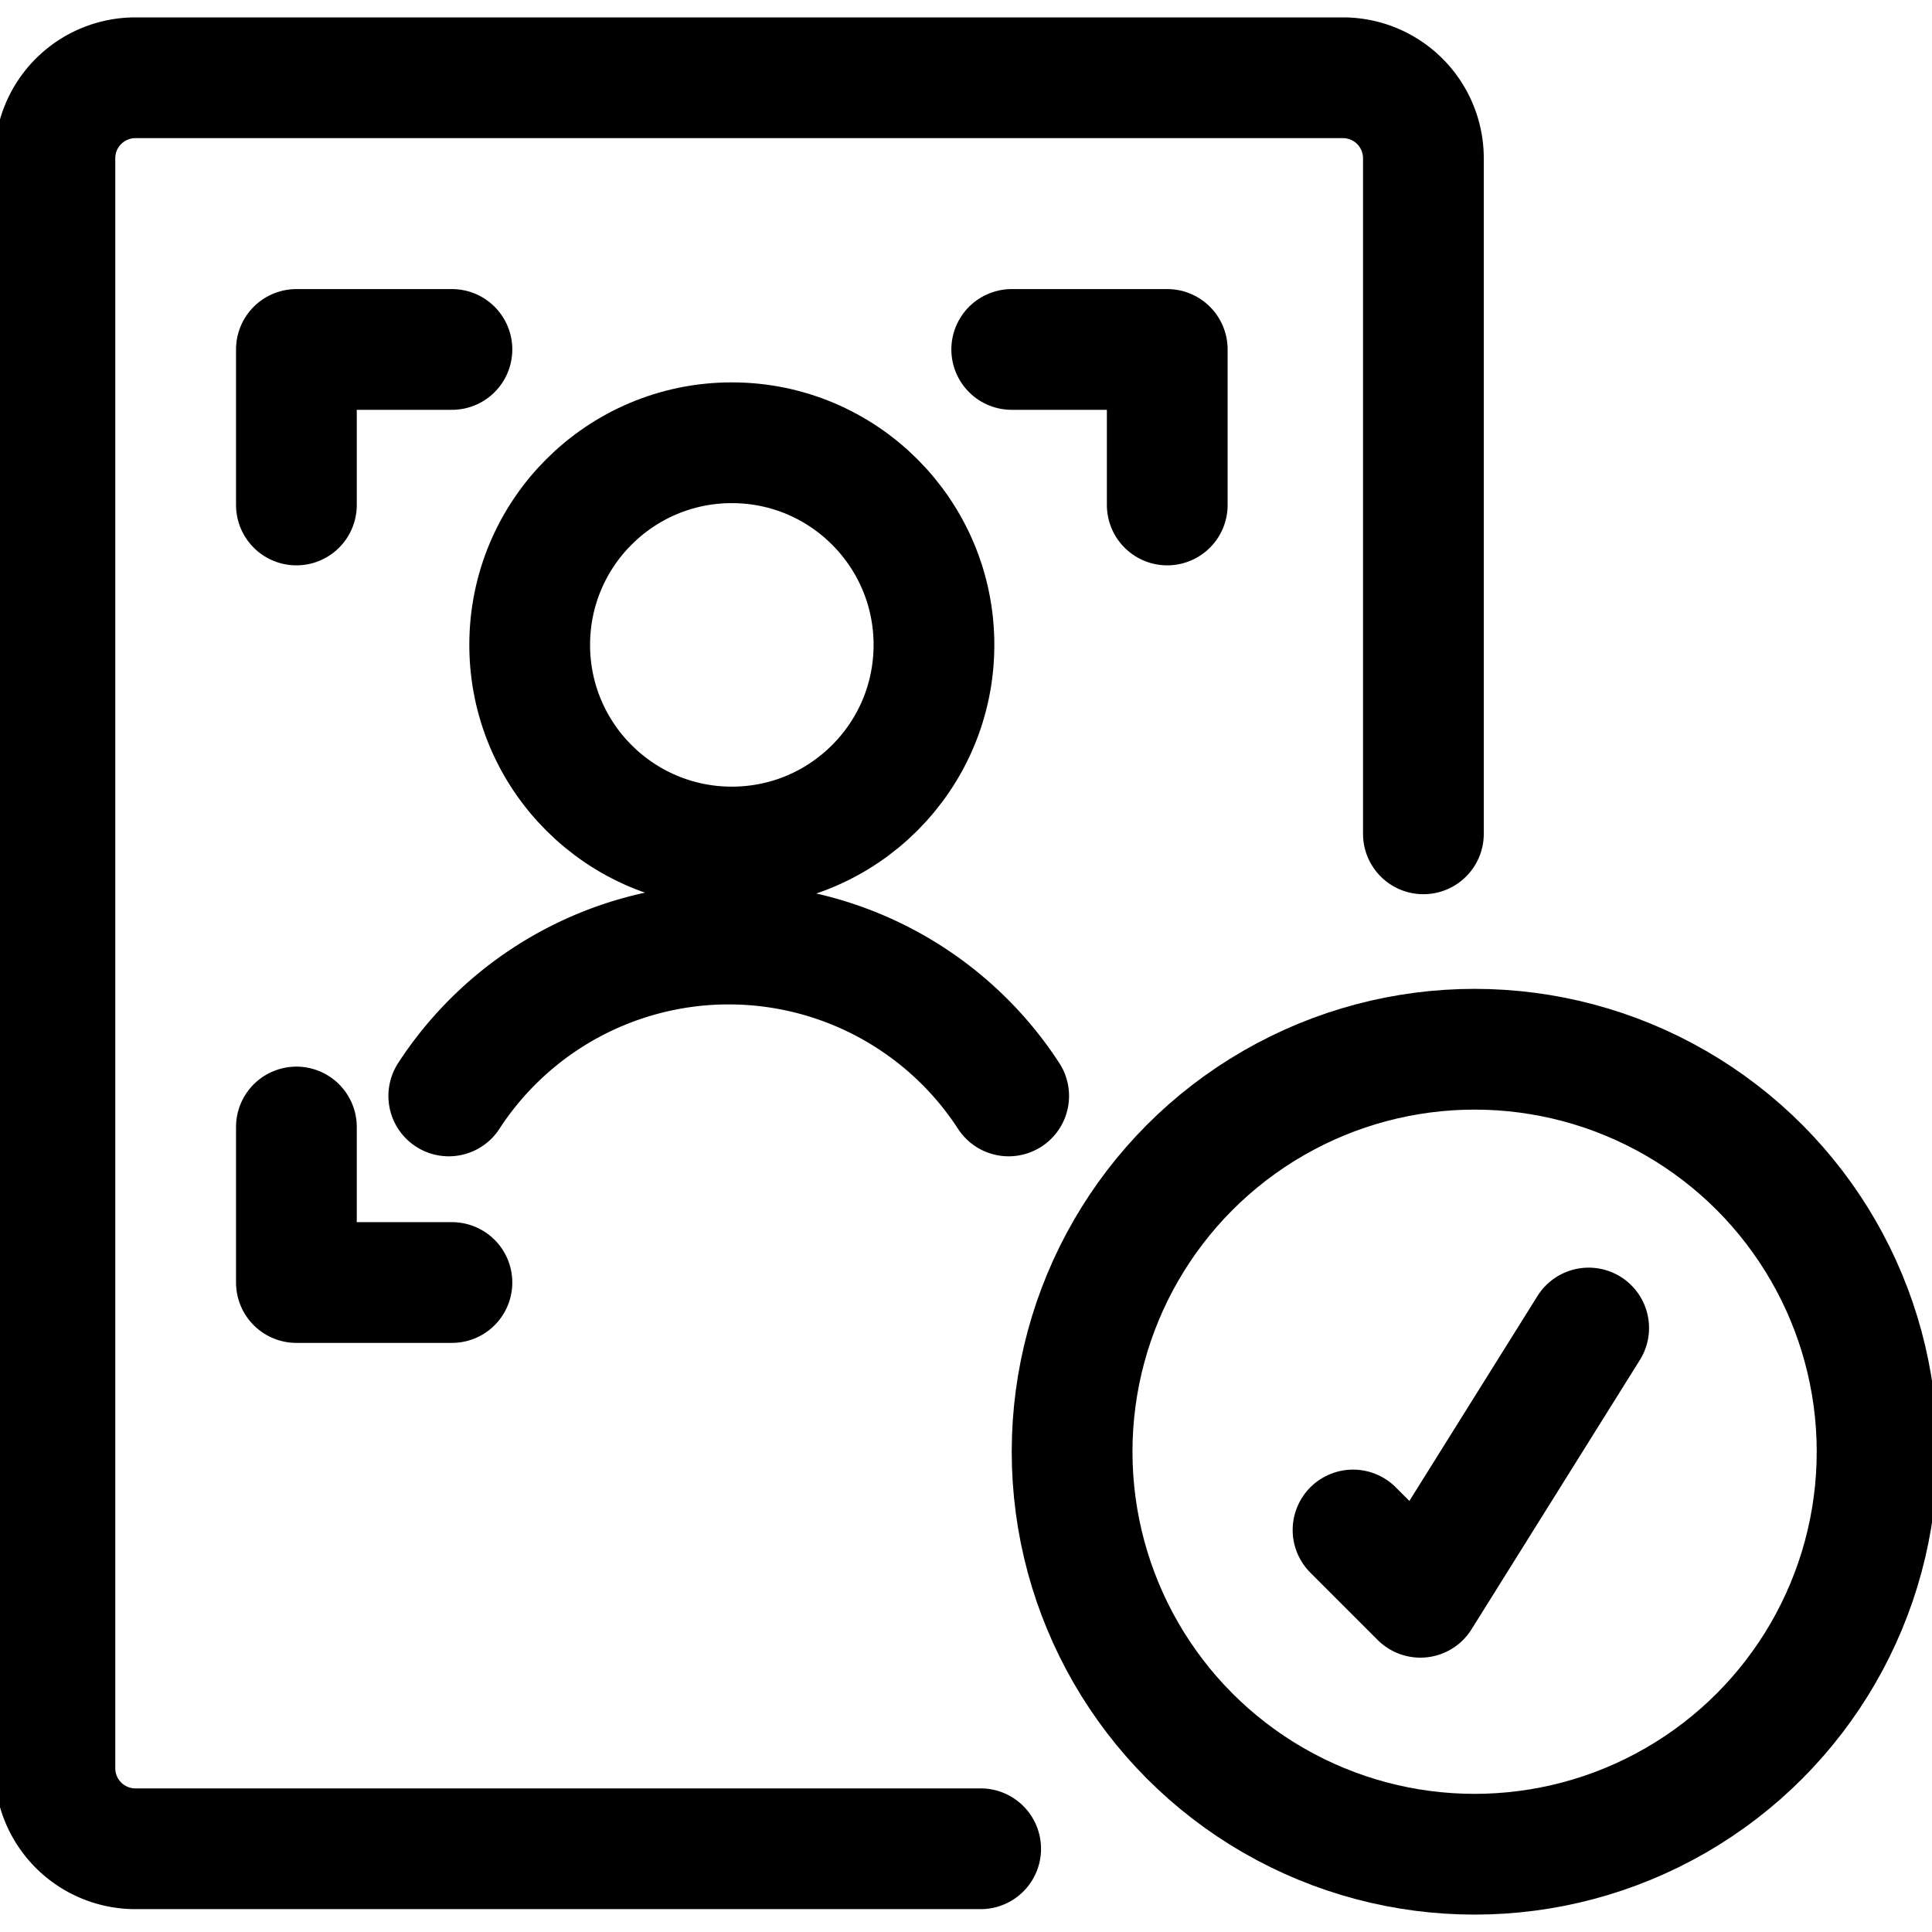
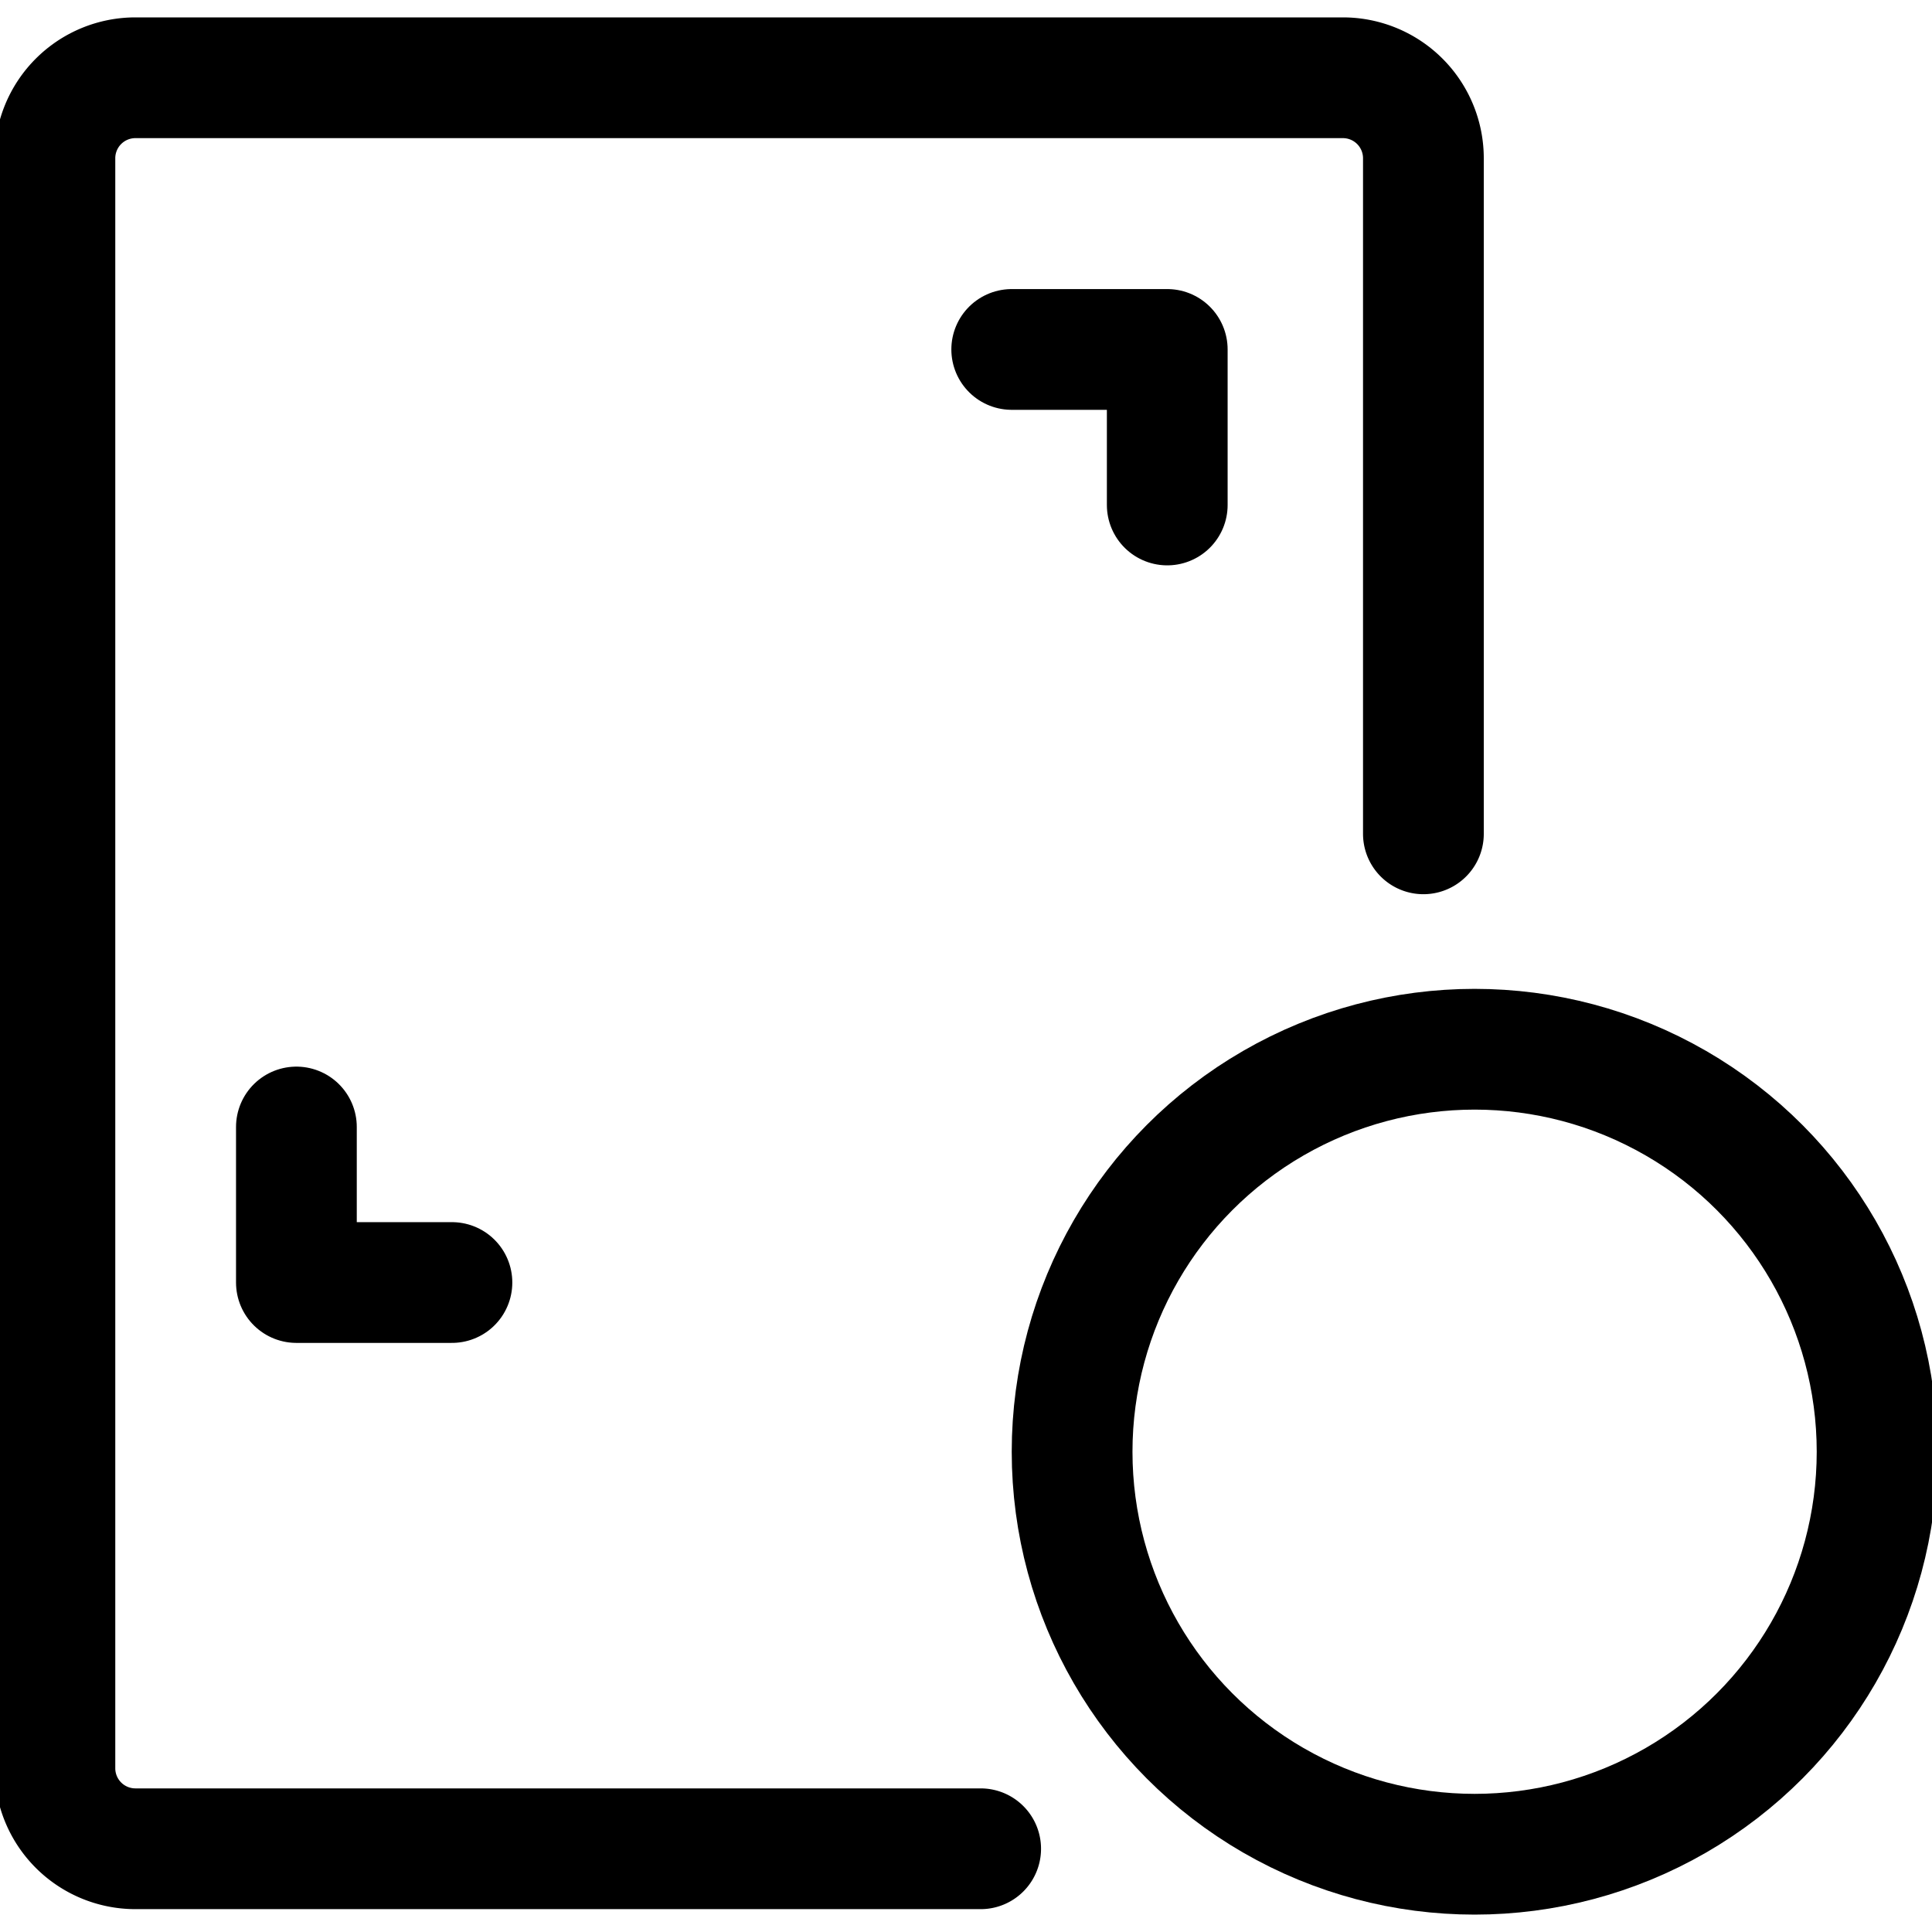
<svg xmlns="http://www.w3.org/2000/svg" viewBox="0 0 48 48" height="48" width="48">
  <g transform="matrix(2,0,0,2,0,0)">
    <defs>
      <style>.a,.b{fill:none;stroke:#000000;stroke-linejoin:round;stroke-width:1.5px;}.a{stroke-linecap:round;}</style>
    </defs>
    <path class="a" d="M12.182,22.966H1.682a1,1,0,0,1-1-1v-20a1,1,0,0,1,1-1h15a1,1,0,0,1,1,1v8.392" />
-     <circle class="b" cx="9.091" cy="8.011" r="2.511" />
-     <path class="a" d="M12.53,13.614a4.148,4.148,0,0,0-6.955,0" />
-     <polyline class="a" points="3.682 6.273 3.682 4.341 5.614 4.341" />
    <polyline class="a" points="14.5 6.273 14.5 4.341 12.568 4.341" />
    <polyline class="a" points="3.682 14 3.682 15.932 5.614 15.932" />
    <circle class="a" cx="18.318" cy="18.034" r="5" />
-     <polyline class="a" points="16.808 19.006 17.644 19.842 19.735 16.497" />
  </g>
</svg>